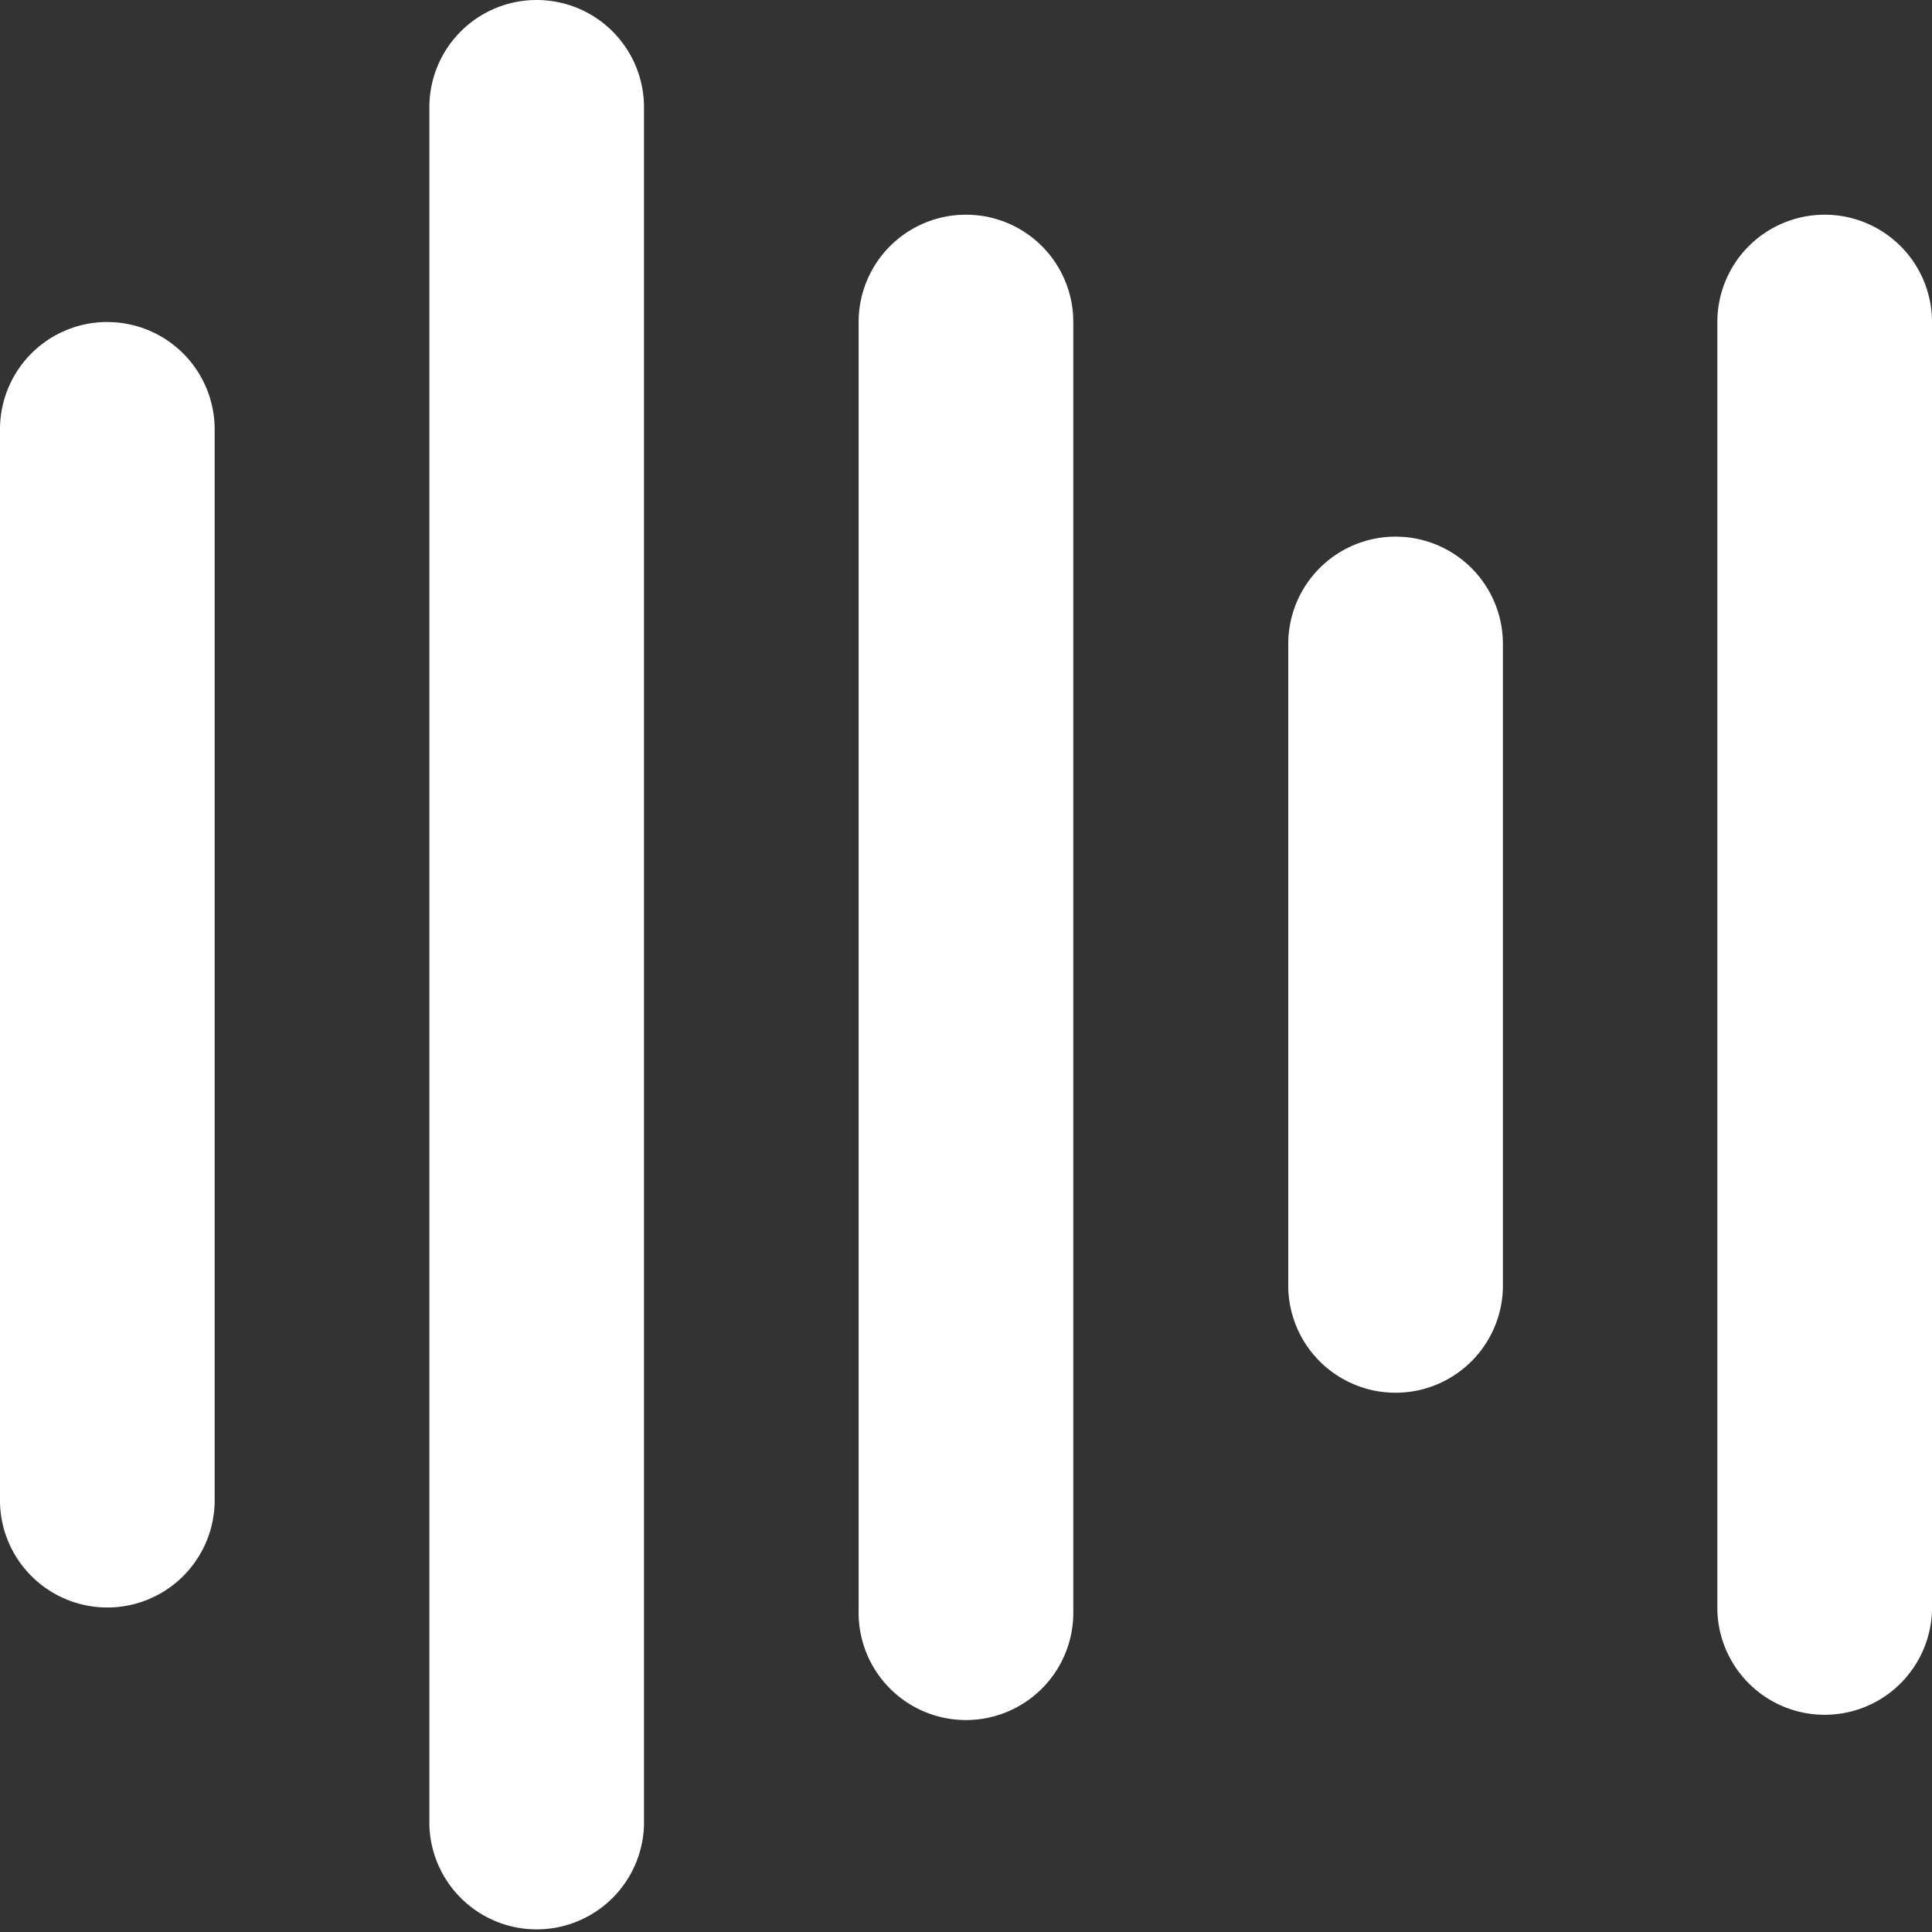
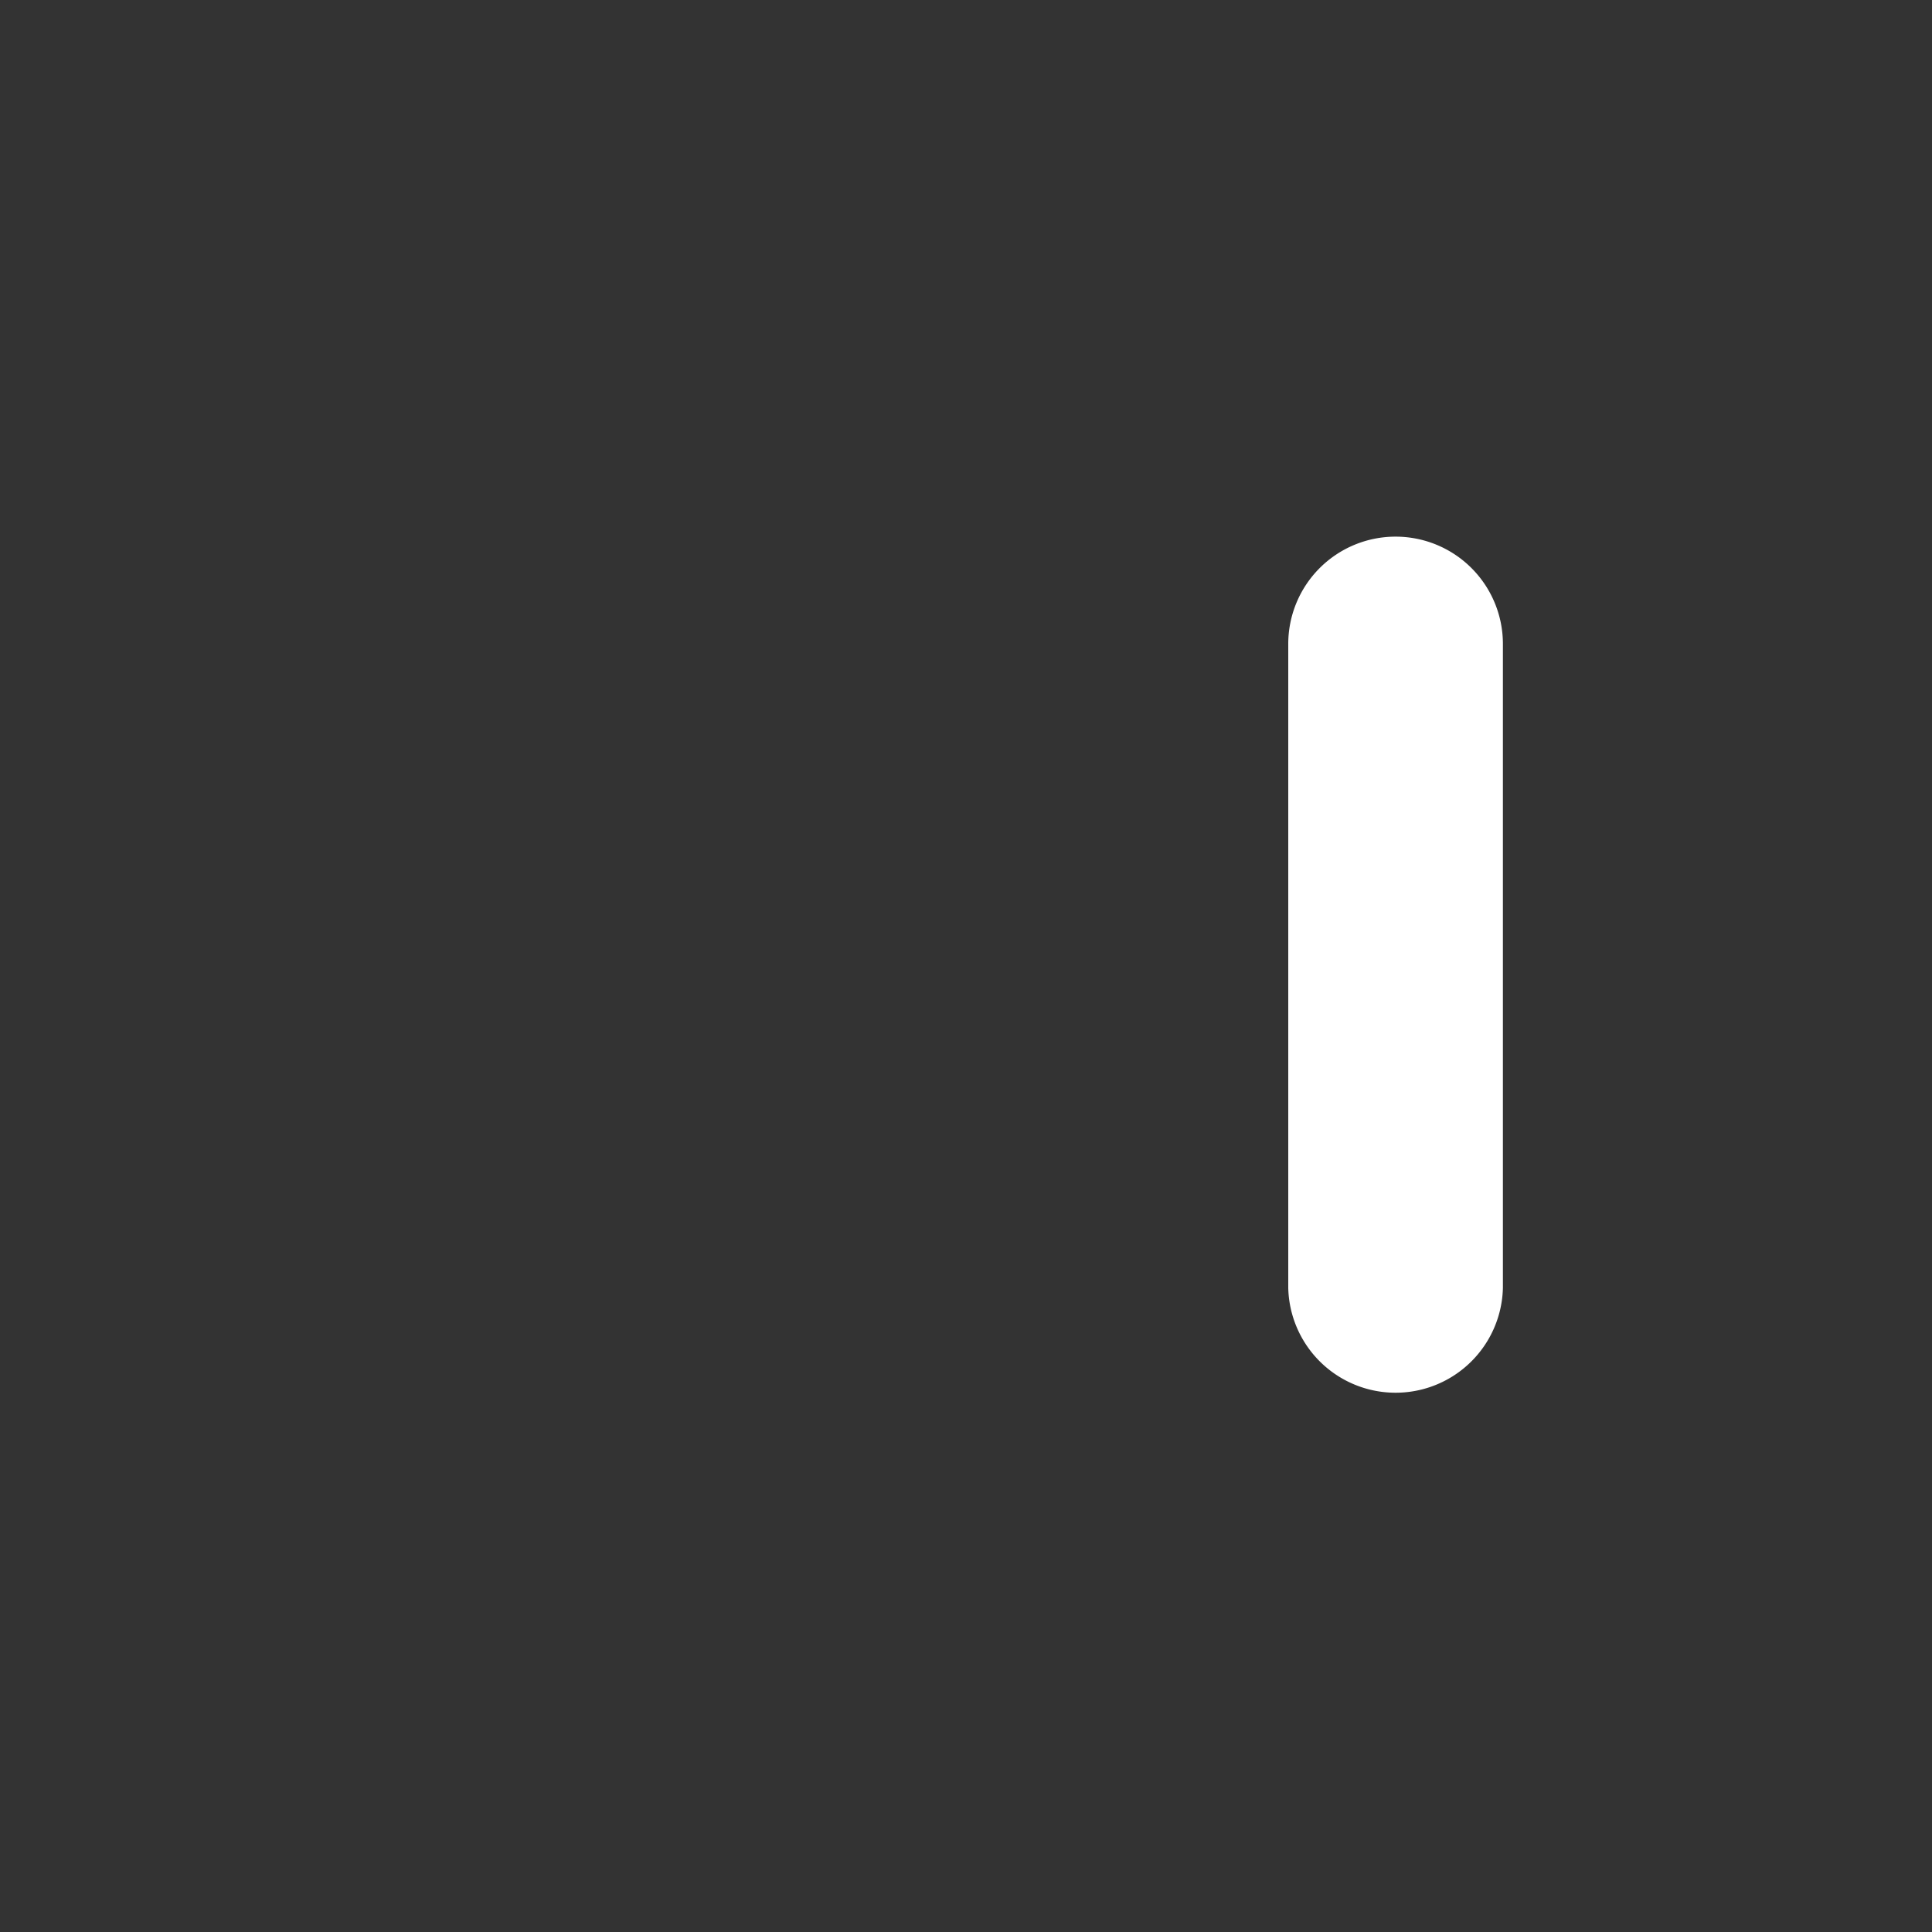
<svg xmlns="http://www.w3.org/2000/svg" width="30" height="30">
  <rect width="100%" height="100%" fill="#333333" stroke="none" />
  <defs>
    <clipPath id="a">
      <path data-name="Rectangle 1112" fill="#fff" d="M0 0h30v30H0z" />
    </clipPath>
  </defs>
  <g data-name="Group 589" clip-path="url(#a)" fill="#fff">
-     <path data-name="Path 220" d="M1.667 5A1.666 1.666 0 000 6.668v16.667a1.667 1.667 0 003.333 0V6.668a1.666 1.666 0 00-1.667-1.667" />
-     <path data-name="Path 221" d="M8.334 0a1.666 1.666 0 00-1.667 1.667v26.666a1.667 1.667 0 003.333 0V1.667A1.666 1.666 0 008.334 0" />
-     <path data-name="Path 222" d="M15 3.334a1.665 1.665 0 00-1.667 1.667v20a1.667 1.667 0 103.333 0v-20a1.665 1.665 0 00-1.667-1.667z" />
    <path data-name="Path 223" d="M21.671 8.333A1.666 1.666 0 0020.004 10v10a1.667 1.667 0 003.333 0V10a1.666 1.666 0 00-1.666-1.667" />
-     <path data-name="Path 224" d="M28.334 3.334a1.666 1.666 0 00-1.667 1.667v20a1.667 1.667 0 003.333 0v-20a1.666 1.666 0 00-1.667-1.667z" />
  </g>
</svg>